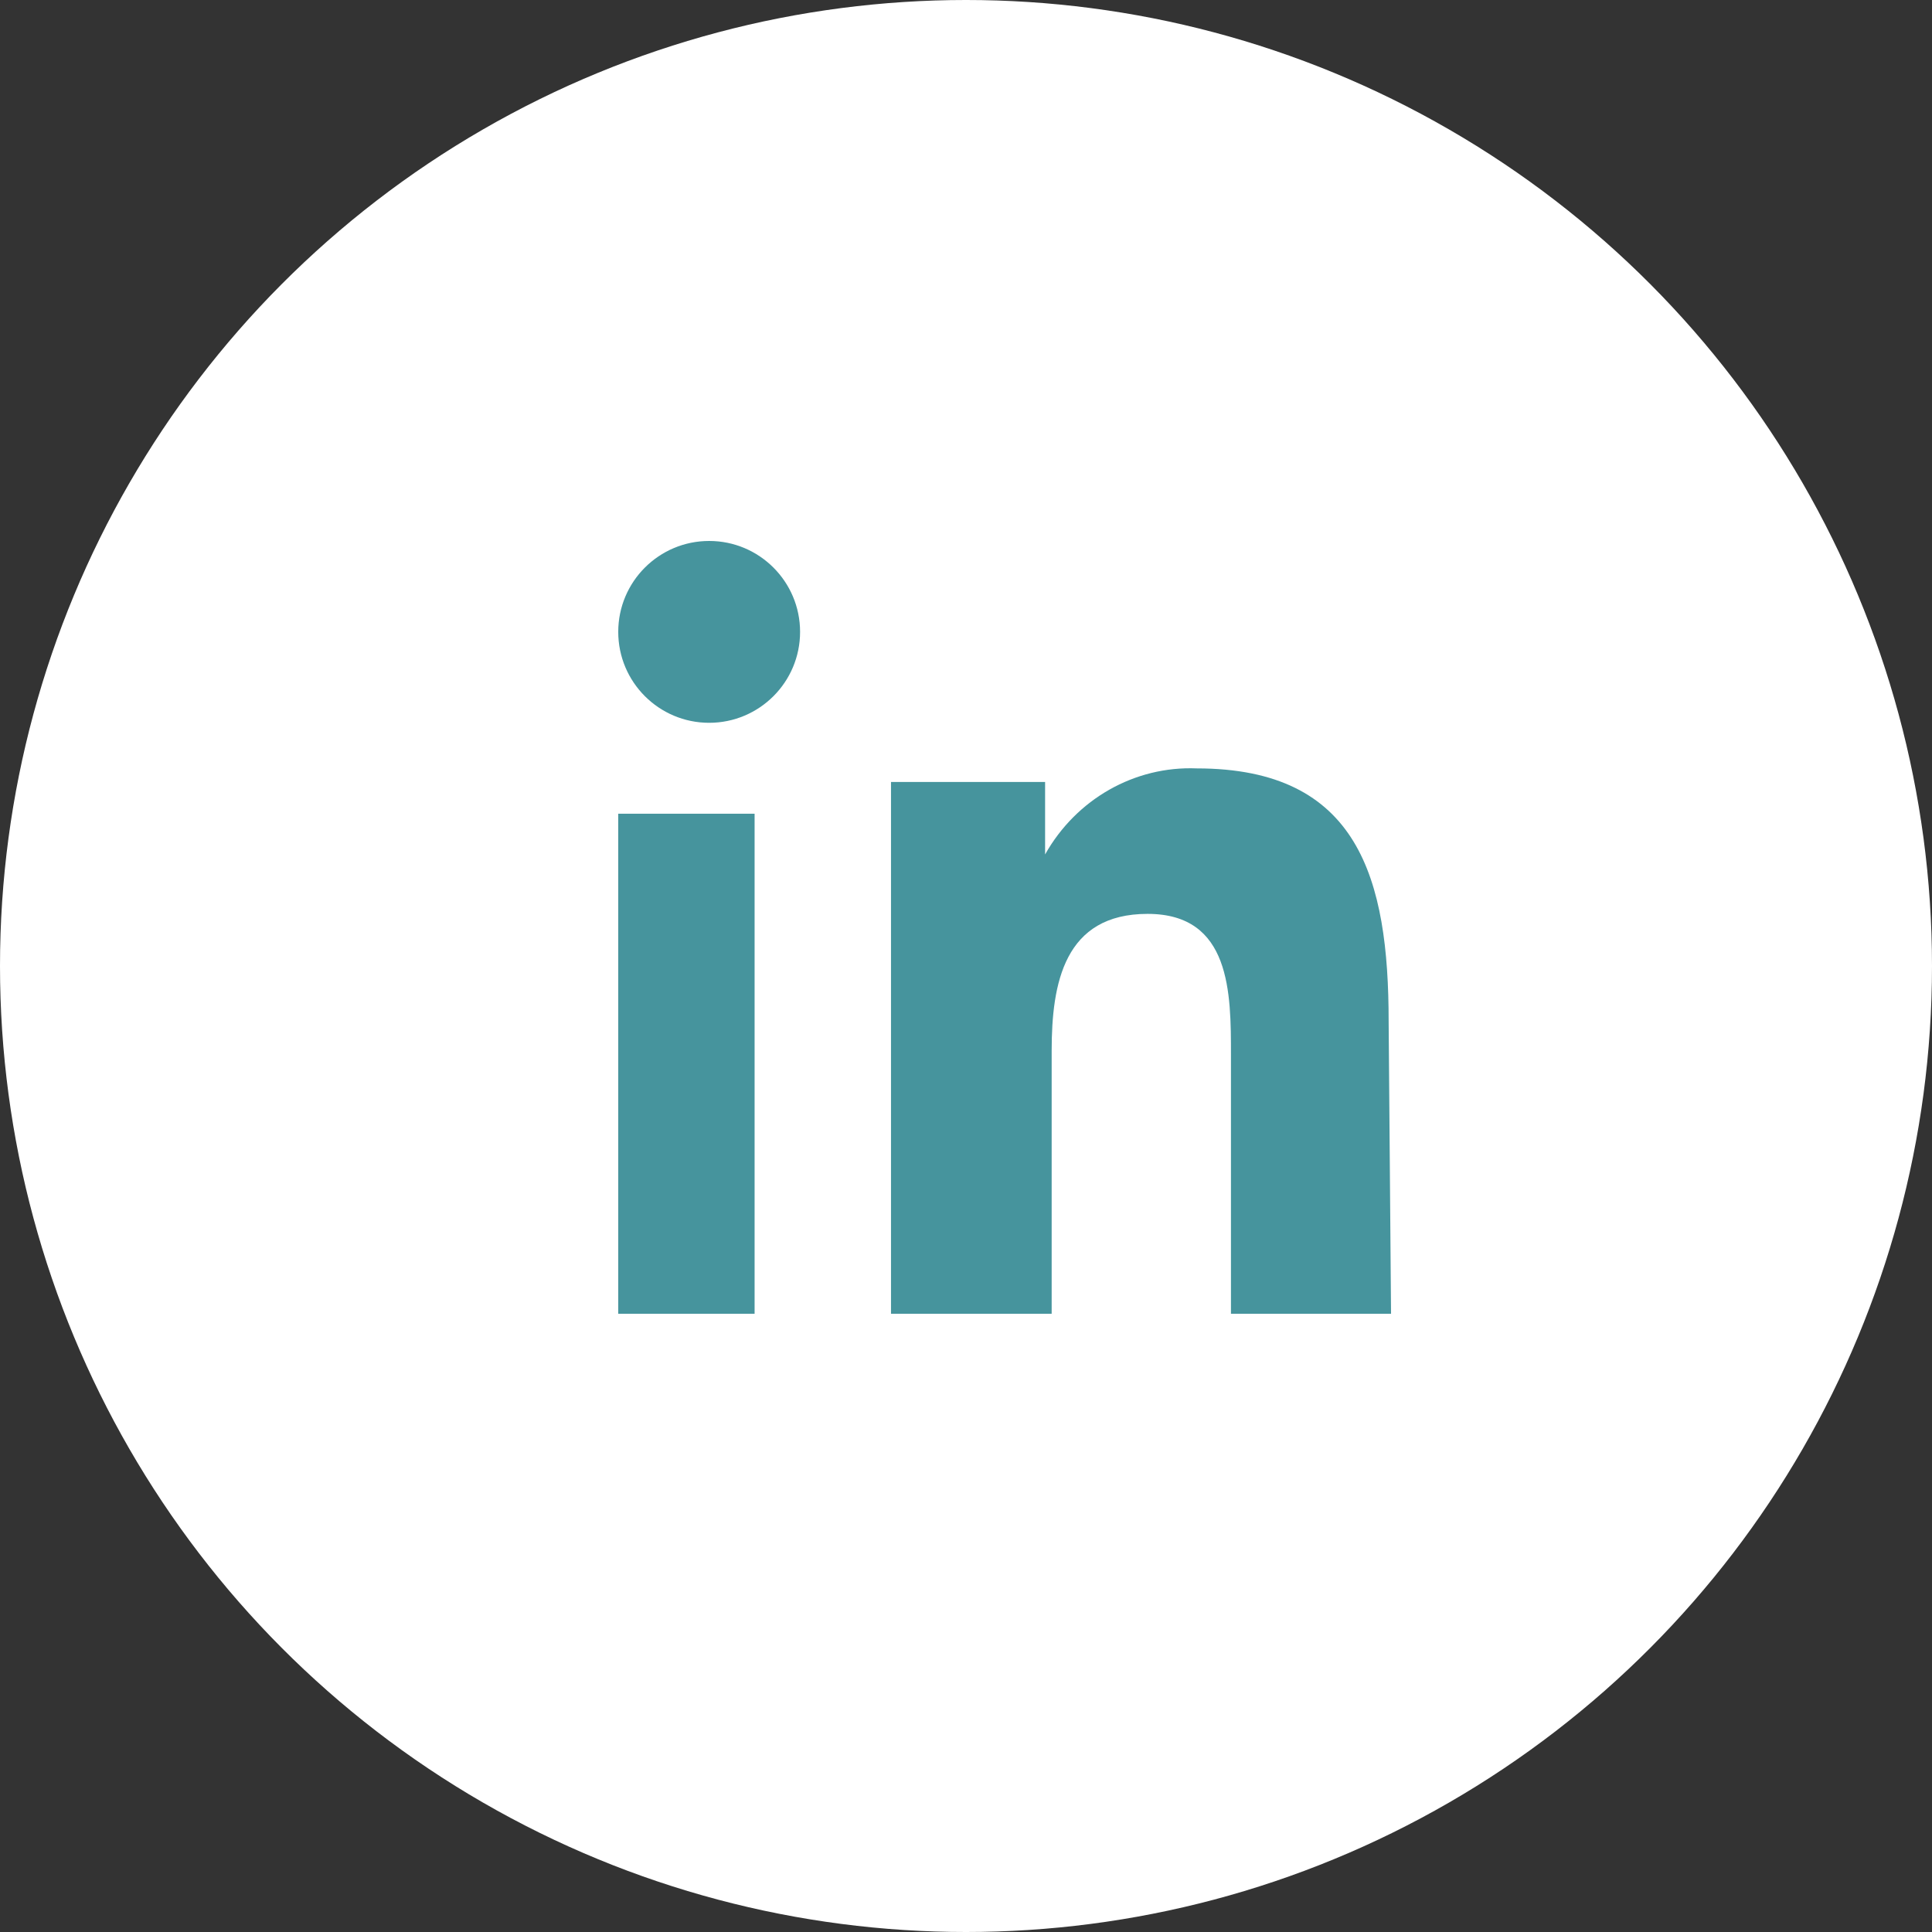
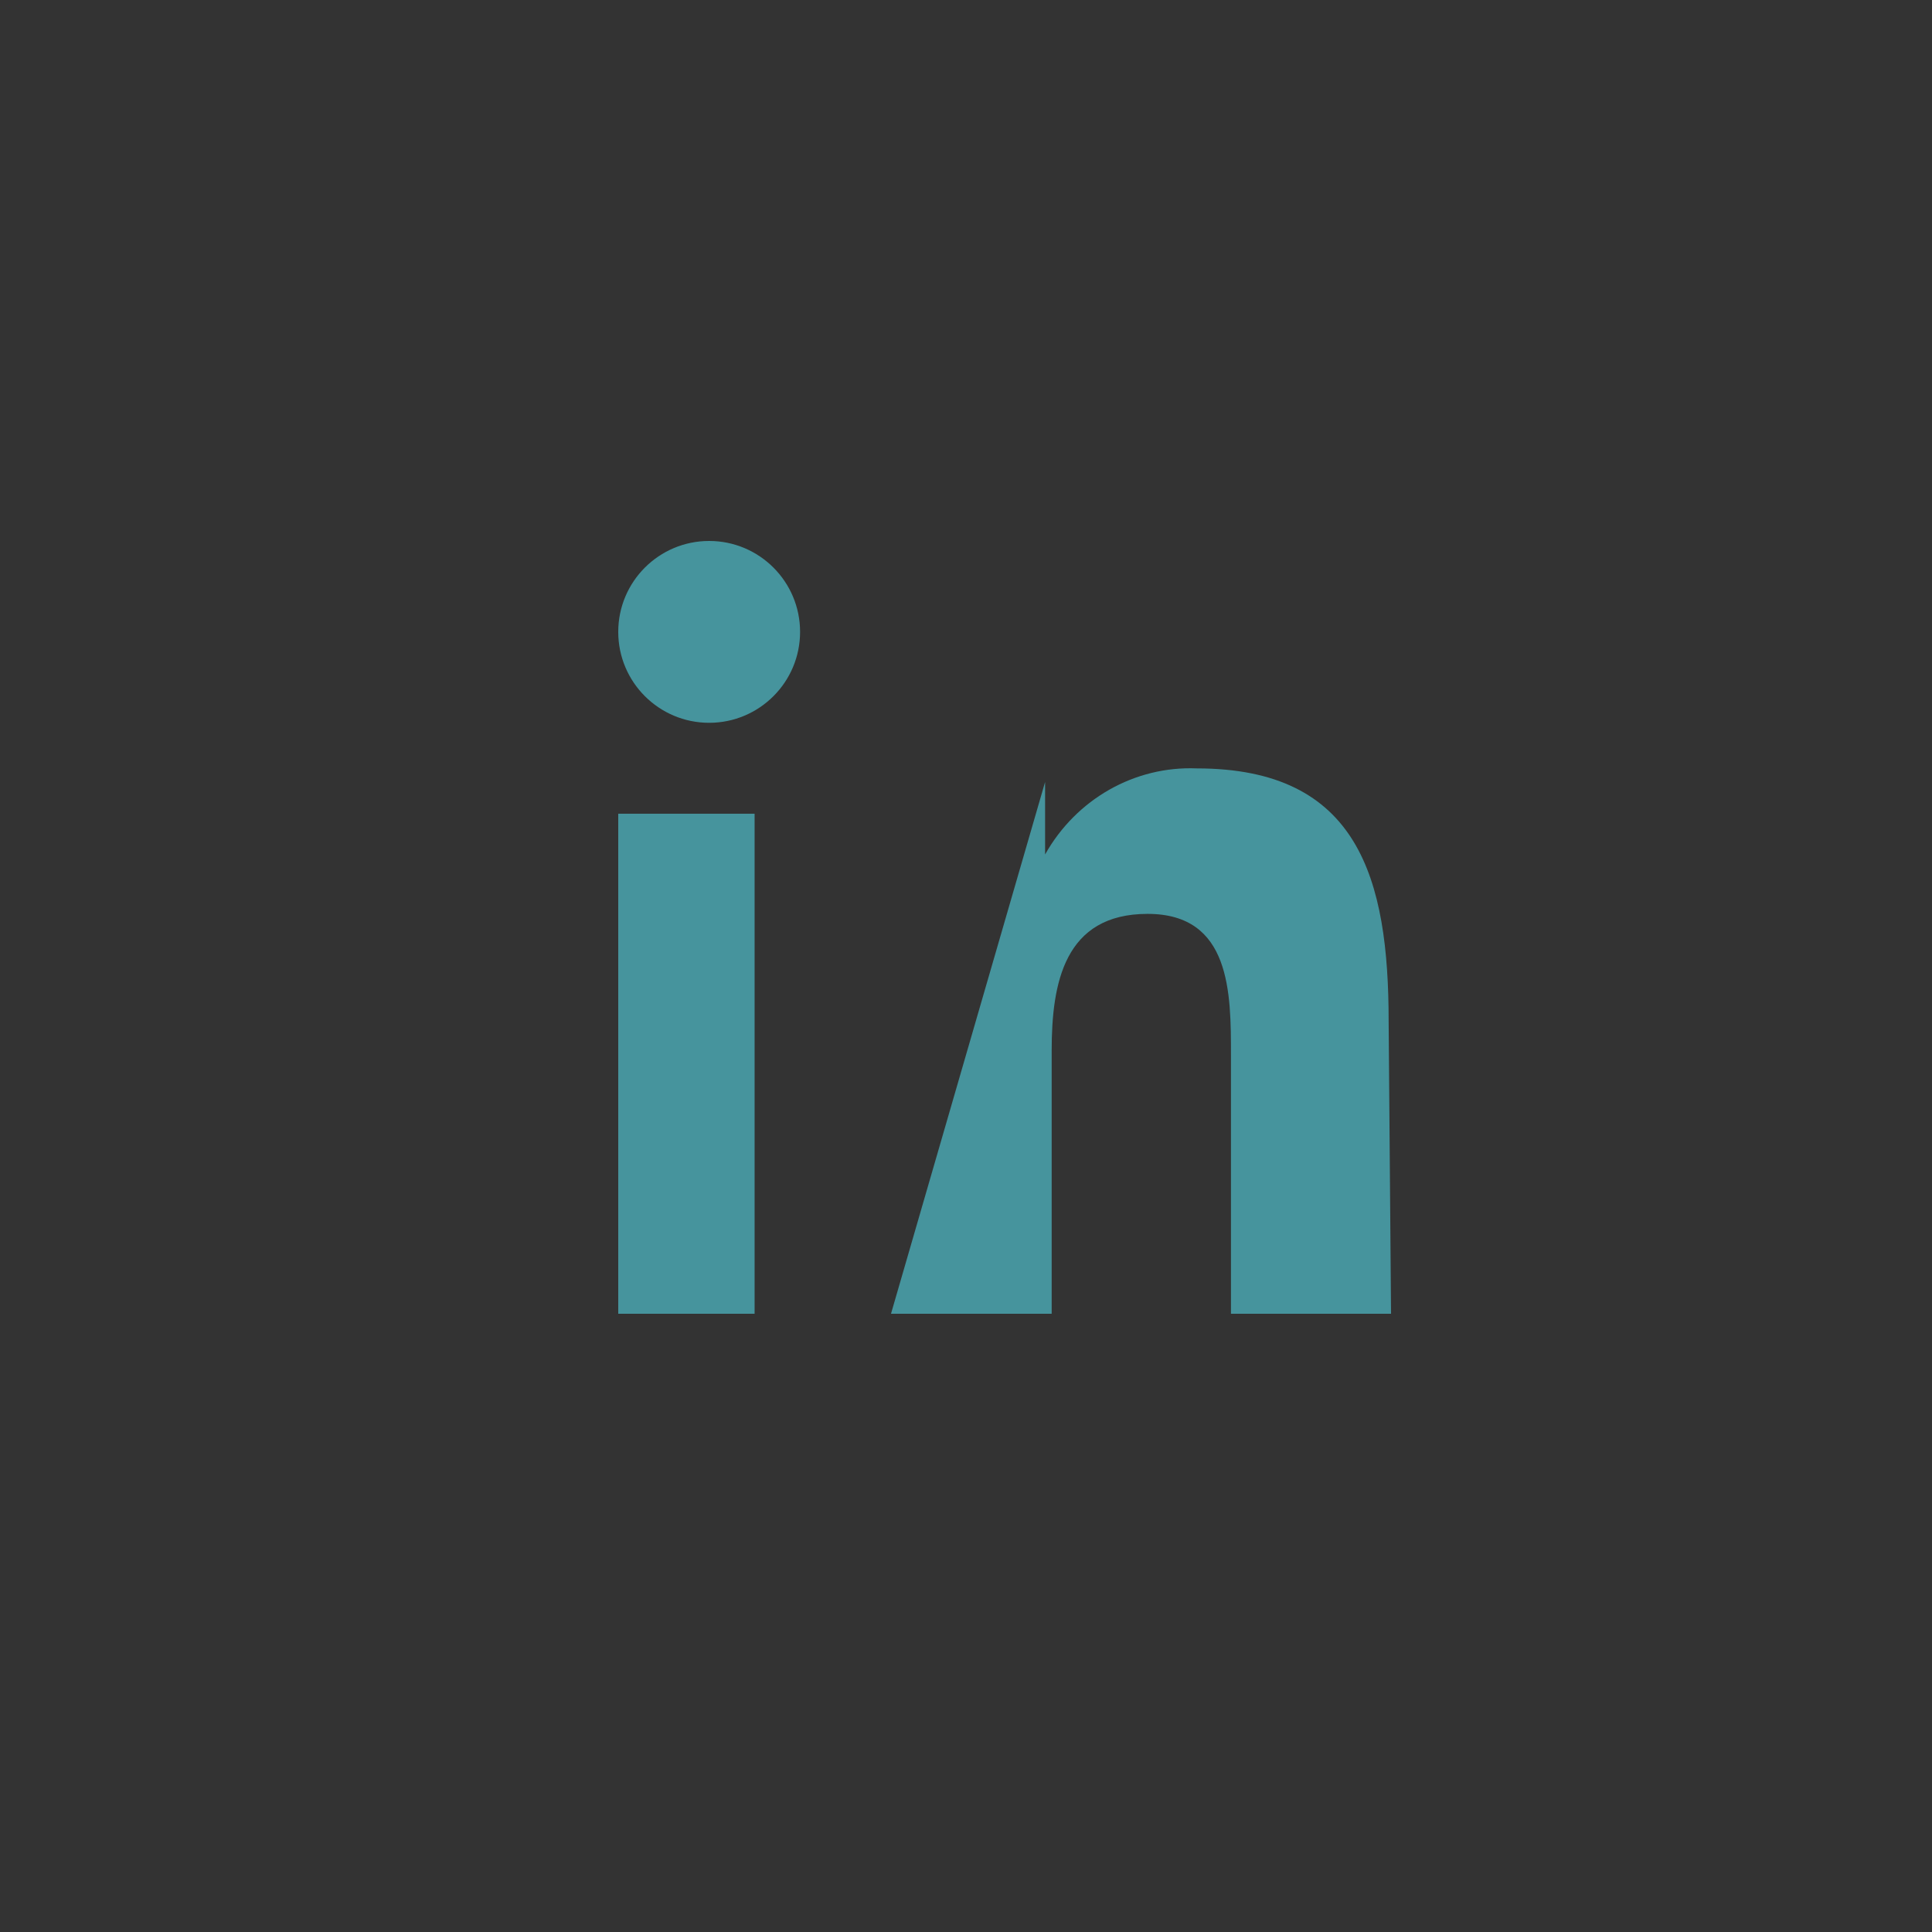
<svg xmlns="http://www.w3.org/2000/svg" width="50px" height="50px" viewBox="0 0 50 50" version="1.1">
  <rect x="0" y="0" width="50" height="50" fill="#333333" stroke="none" />
  <title>LinkedIn-profiel@2x</title>
  <desc>Created with Sketch.</desc>
  <defs />
  <g id="Page-1" stroke="none" stroke-width="1" fill="none" fill-rule="evenodd">
    <g id="LinkedIn-profiel" transform="translate(-5, -5)">
-       <rect id="Rectangle" x="0" y="0" width="60" height="60" />
-       <circle id="Oval-4-Copy-3" fill="#FFFFFF" cx="30" cy="30" r="25" />
      <g id="In-wit" transform="translate(21, 19)" fill="#46949D" fill-rule="nonzero">
        <rect id="Rectangle-path" x="0" y="7.059" width="3.529" height="12.941" />
        <circle id="Oval" cx="2.353" cy="2.353" r="2.353" />
-         <path d="M20,20 L15.857,20 L15.857,13.303 C15.857,11.701 15.857,9.651 13.7,9.651 C11.543,9.651 11.217,11.445 11.217,13.191 L11.217,20 L7.059,20 L7.059,6.238 L11.047,6.238 L11.047,8.113 C11.855,6.677 13.366,5.821 14.972,5.886 C19.162,5.886 19.938,8.737 19.938,12.438 L20,20 Z" id="Shape" />
+         <path d="M20,20 L15.857,20 L15.857,13.303 C15.857,11.701 15.857,9.651 13.7,9.651 C11.543,9.651 11.217,11.445 11.217,13.191 L11.217,20 L7.059,20 L11.047,6.238 L11.047,8.113 C11.855,6.677 13.366,5.821 14.972,5.886 C19.162,5.886 19.938,8.737 19.938,12.438 L20,20 Z" id="Shape" />
      </g>
    </g>
  </g>
</svg>